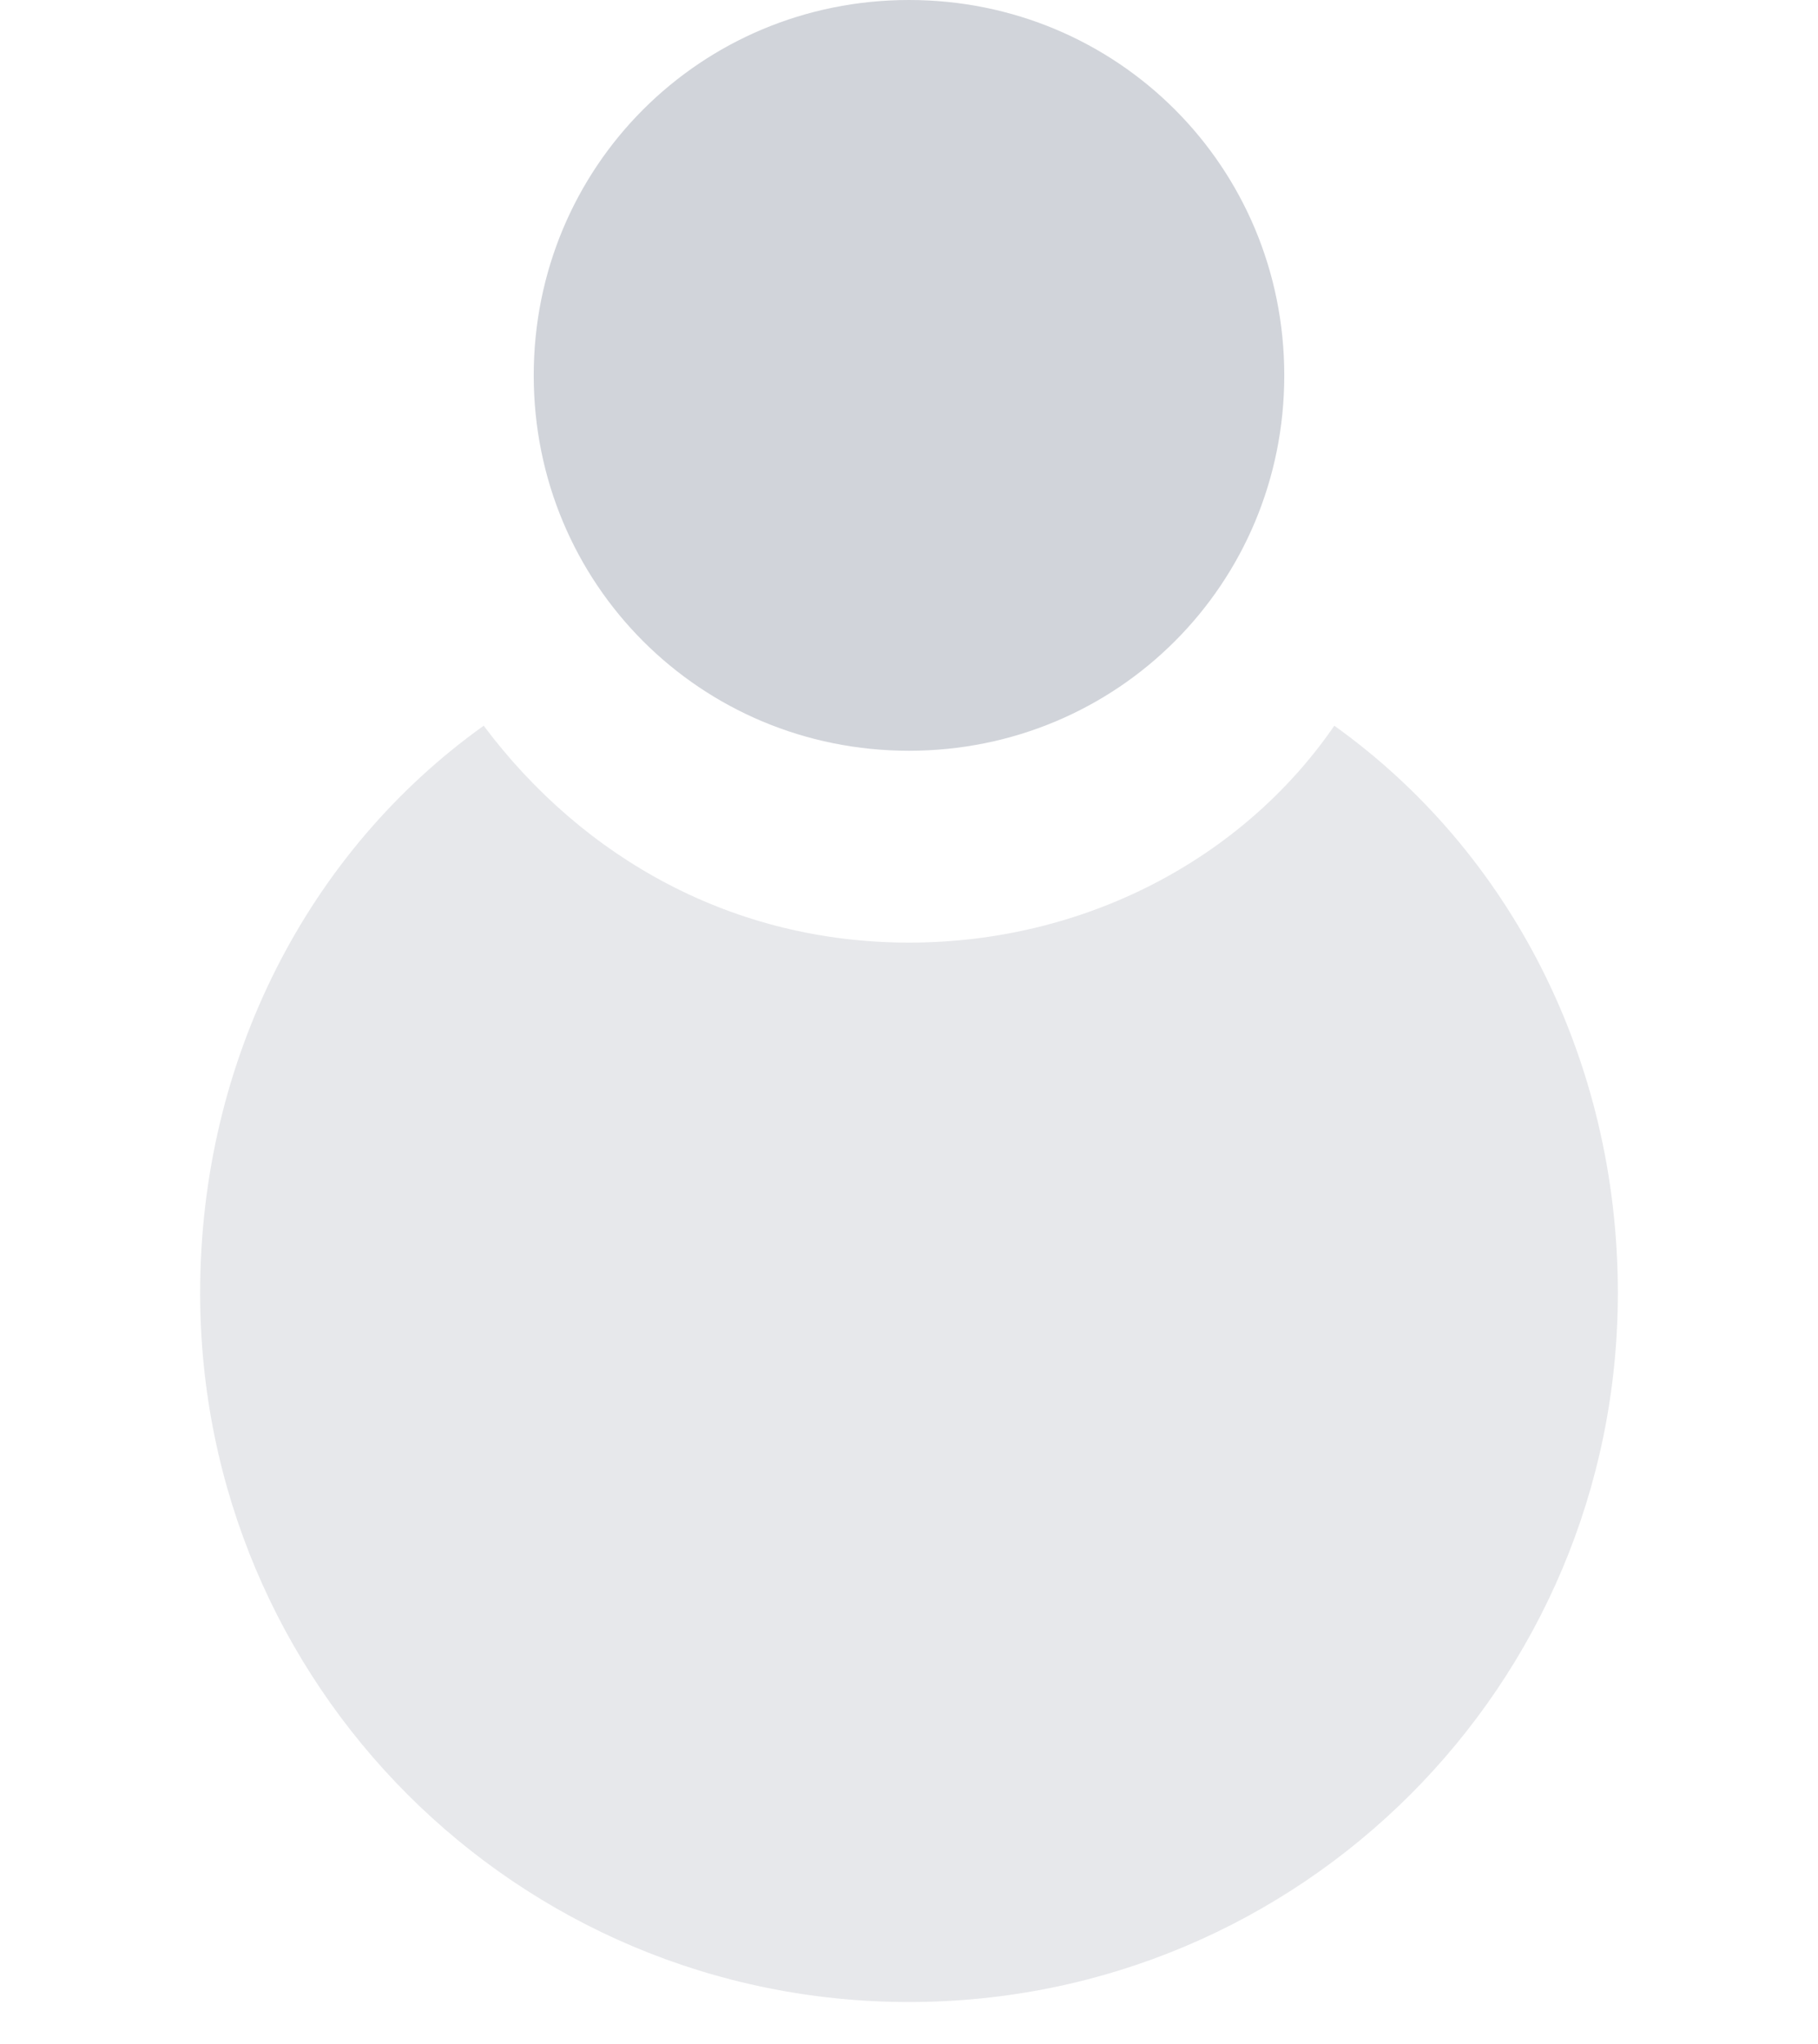
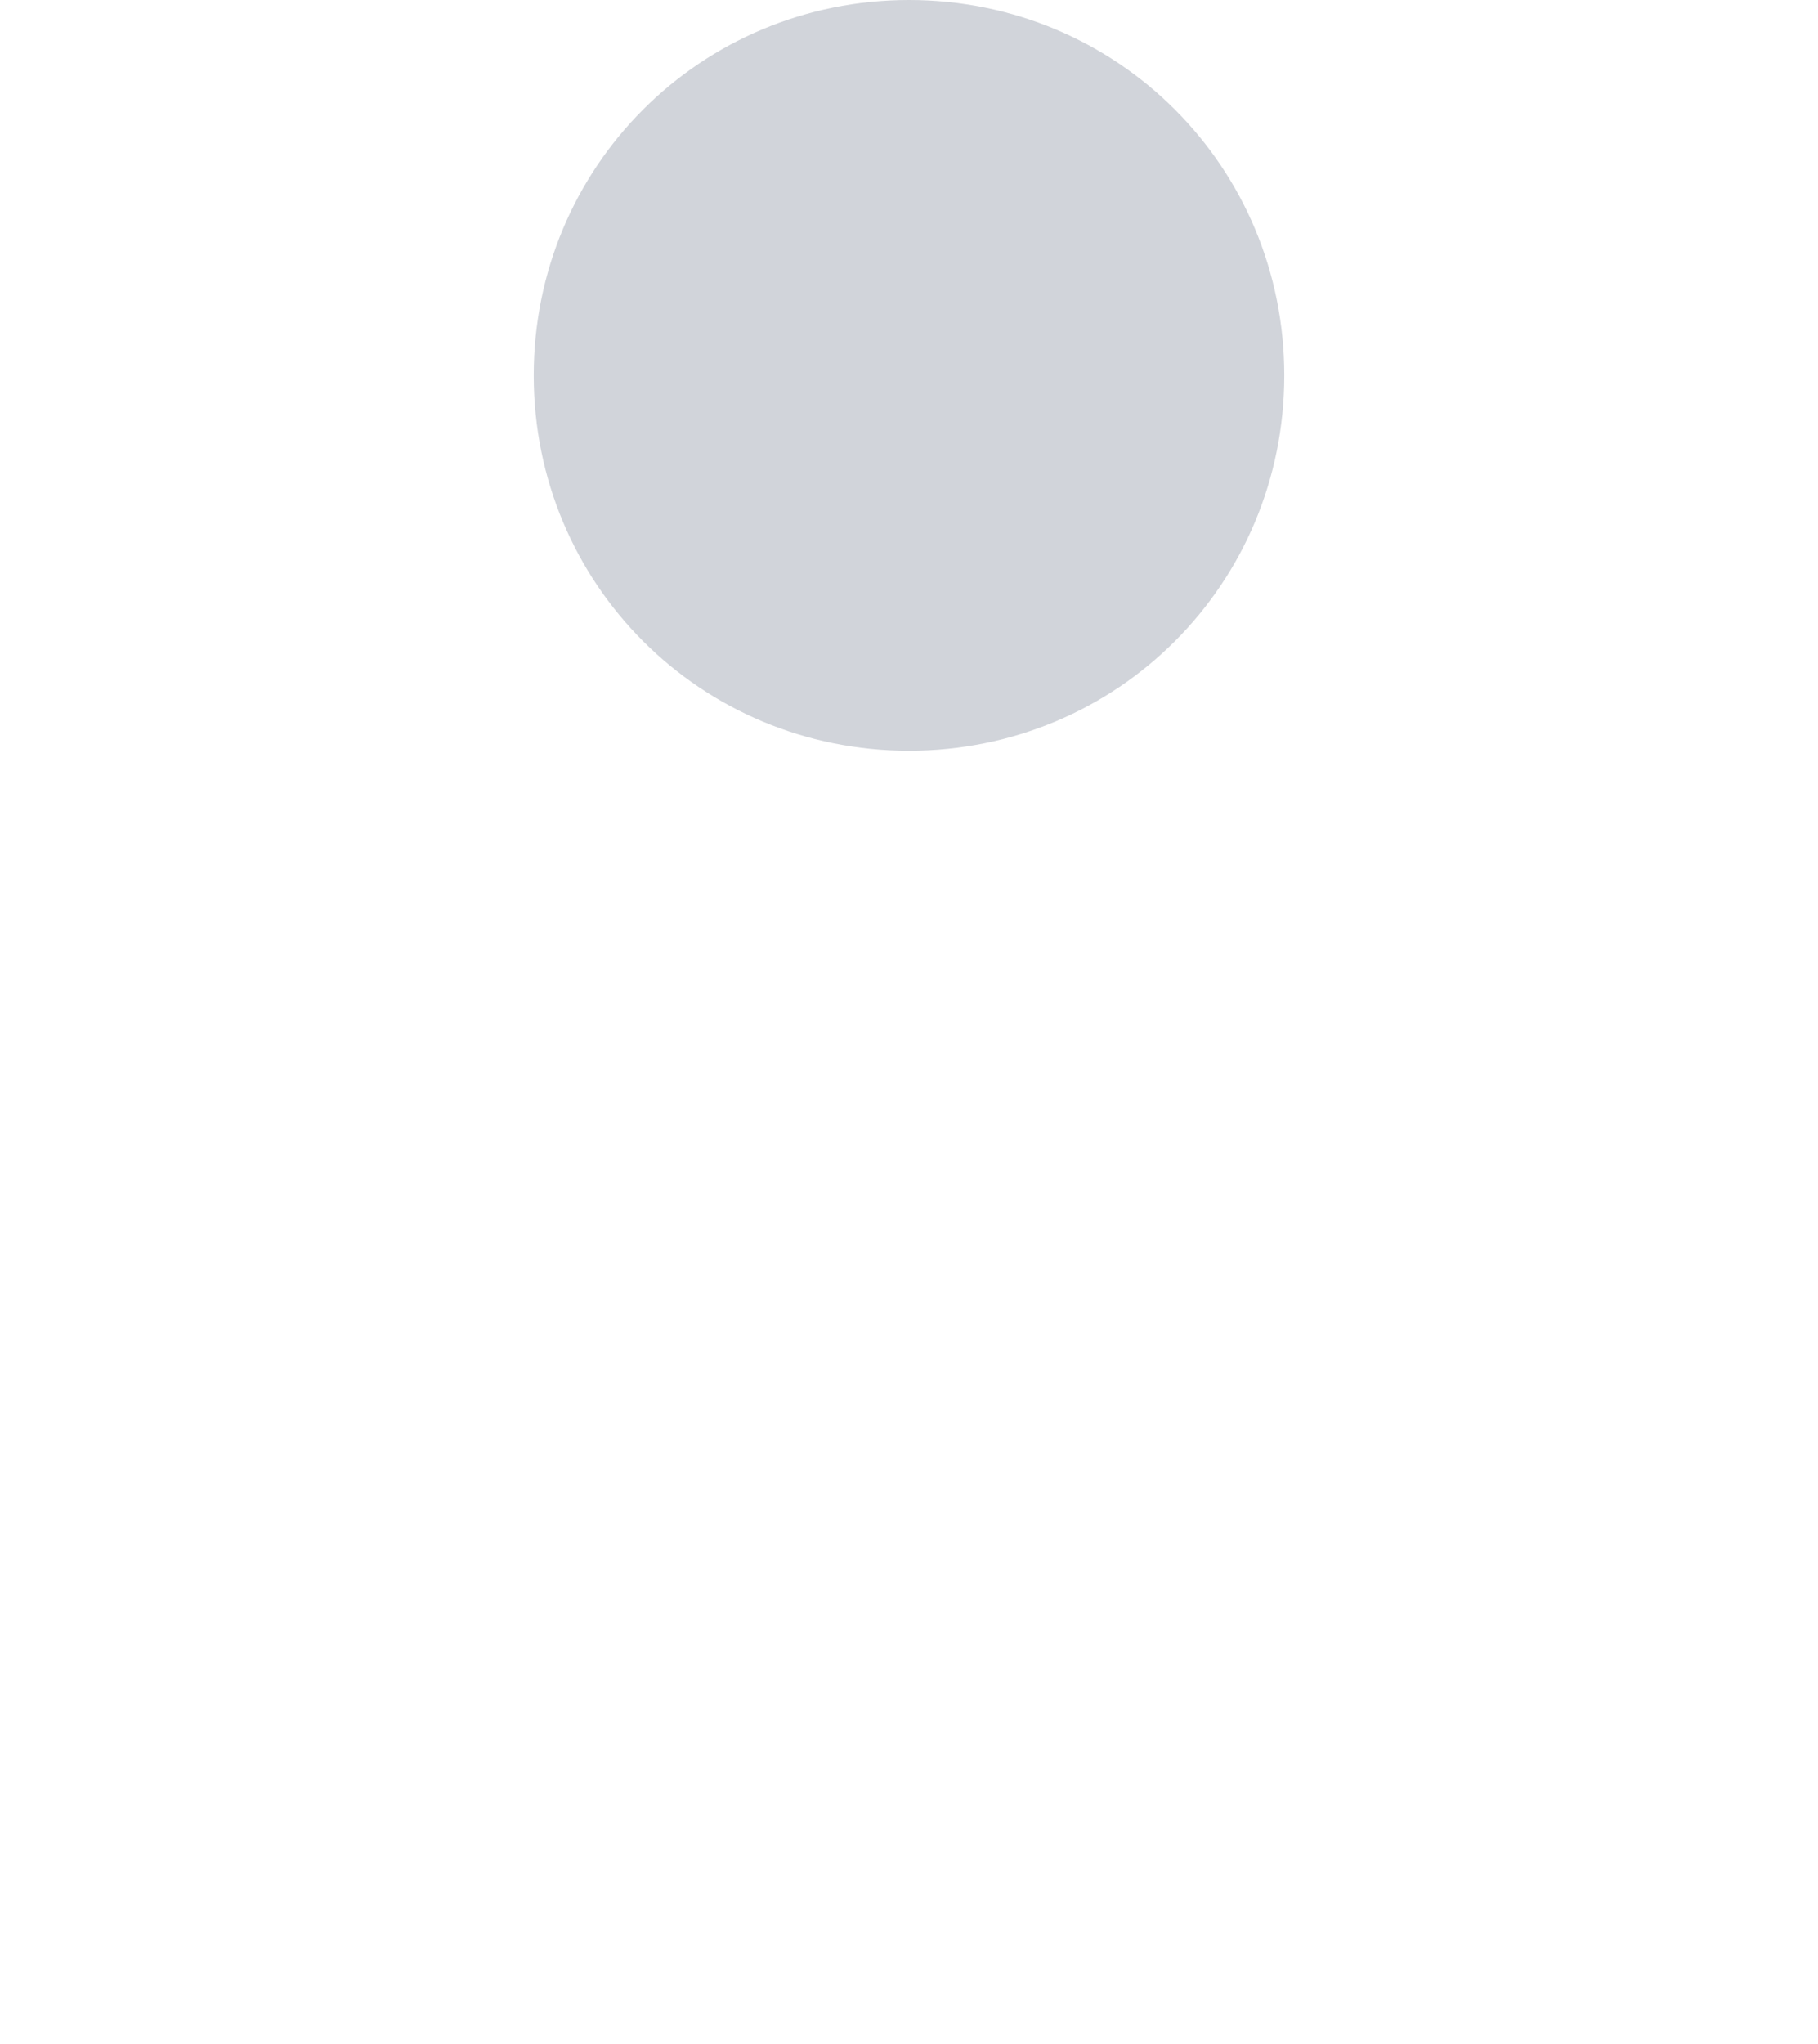
<svg xmlns="http://www.w3.org/2000/svg" version="1.1" id="图层_1" x="0px" y="0px" viewBox="0 0 21.8 24.5" style="enable-background:new 0 0 21.8 24.5;" xml:space="preserve">
  <style type="text/css">
	.st0{fill:#D1D4DA;}
	.st1{opacity:0.52;fill:#D1D4DA;enable-background:new    ;}
</style>
  <path id="椭圆_2" class="st0" d="M10.9,0c2.5,0,4.5,2,4.5,4.5c0,2.5-2,4.5-4.5,4.5C8.4,9,6.4,7,6.4,4.5C6.4,2,8.4,0,10.9,0z" />
-   <path id="XMLID_2_" class="st1" d="M16,8.7c-1.1,1.6-3,2.6-5.1,2.6c-2.1,0-3.9-1-5.1-2.6c-2.1,1.5-3.4,4-3.4,6.8  c0,4.7,3.8,8.5,8.5,8.5c4.7,0,8.5-3.8,8.5-8.5C19.4,12.7,18.1,10.2,16,8.7z" />
</svg>